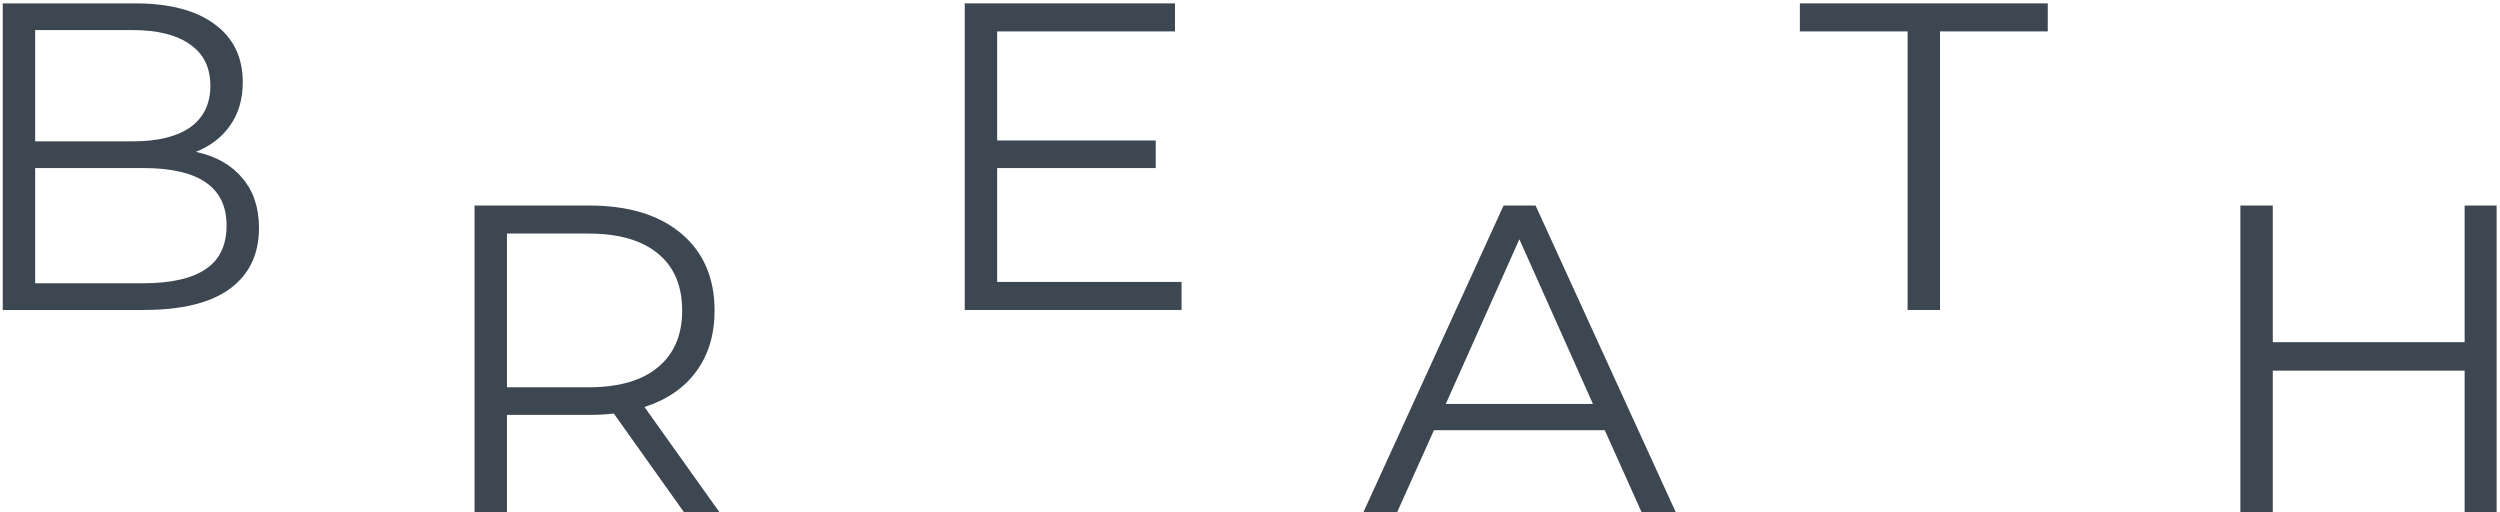
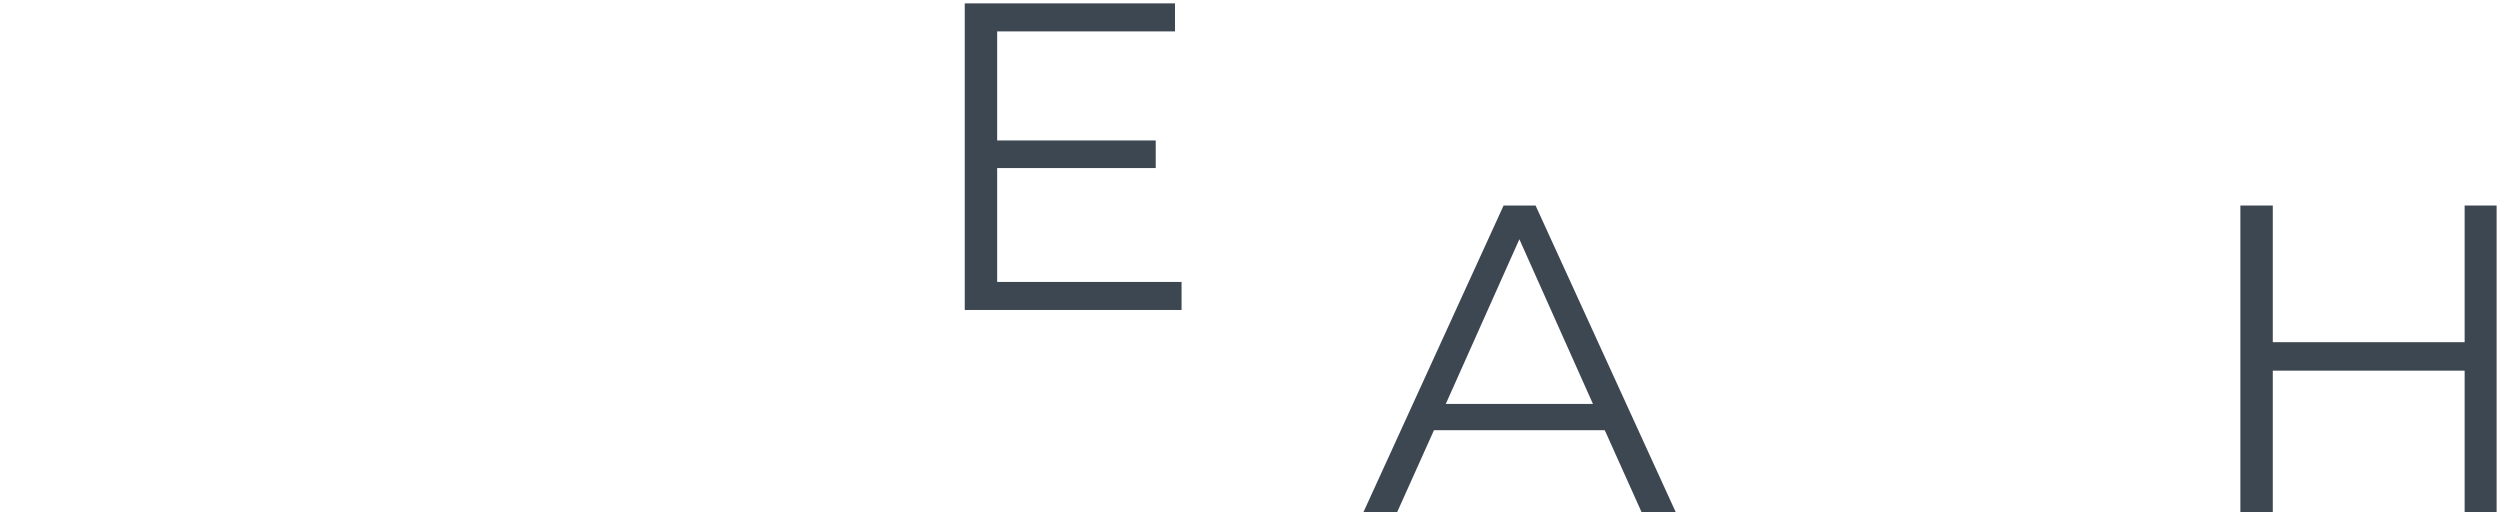
<svg xmlns="http://www.w3.org/2000/svg" width="371" height="76" viewBox="0 0 371 76" fill="none">
-   <path d="M29.073 22.535C32.063 23.185 34.36 24.485 35.963 26.435C37.61 28.342 38.433 30.812 38.433 33.845C38.433 37.745 36.981 40.757 34.078 42.88C31.218 44.96 26.971 46 21.338 46H0.408V0.5H20.038C25.108 0.5 29.03 1.518 31.803 3.555C34.62 5.592 36.028 8.473 36.028 12.2C36.028 14.713 35.4 16.858 34.143 18.635C32.93 20.368 31.24 21.668 29.073 22.535ZM5.218 4.465V20.975H19.713C23.396 20.975 26.235 20.282 28.228 18.895C30.221 17.465 31.218 15.407 31.218 12.72C31.218 10.033 30.221 7.997 28.228 6.61C26.235 5.18 23.396 4.465 19.713 4.465H5.218ZM21.273 42.035C25.346 42.035 28.423 41.342 30.503 39.955C32.583 38.568 33.623 36.402 33.623 33.455C33.623 27.778 29.506 24.94 21.273 24.94H5.218V42.035H21.273Z" fill="#3D4751" />
-   <path d="M101.494 76L91.094 61.375C89.924 61.505 88.71 61.57 87.454 61.57H75.234V76H70.424V30.5H87.454C93.26 30.5 97.81 31.887 101.104 34.66C104.397 37.433 106.044 41.247 106.044 46.1C106.044 49.653 105.134 52.665 103.314 55.135C101.537 57.562 98.98 59.317 95.644 60.4L106.759 76H101.494ZM87.324 57.475C91.83 57.475 95.275 56.478 97.659 54.485C100.042 52.492 101.234 49.697 101.234 46.1C101.234 42.417 100.042 39.6 97.659 37.65C95.275 35.657 91.83 34.66 87.324 34.66H75.234V57.475H87.324Z" fill="#3D4751" />
  <path d="M238.149 63.845H212.799L207.339 76H202.334L223.134 30.5H227.879L248.679 76H243.609L238.149 63.845ZM236.394 59.945L225.474 35.505L214.554 59.945H236.394Z" fill="#3D4751" />
-   <path d="M283.088 4.66H267.098V0.5H303.888V4.66H287.898V46H283.088V4.66Z" fill="#3D4751" />
  <path d="M370.497 30.5V76H365.752V55.005H337.282V76H332.472V30.5H337.282V50.78H365.752V30.5H370.497Z" fill="#3D4751" />
  <path d="M175.344 41.84V46H143.169V0.5H174.369V4.66H147.979V20.845H171.509V24.94H147.979V41.84H175.344Z" fill="#3D4751" />
</svg>